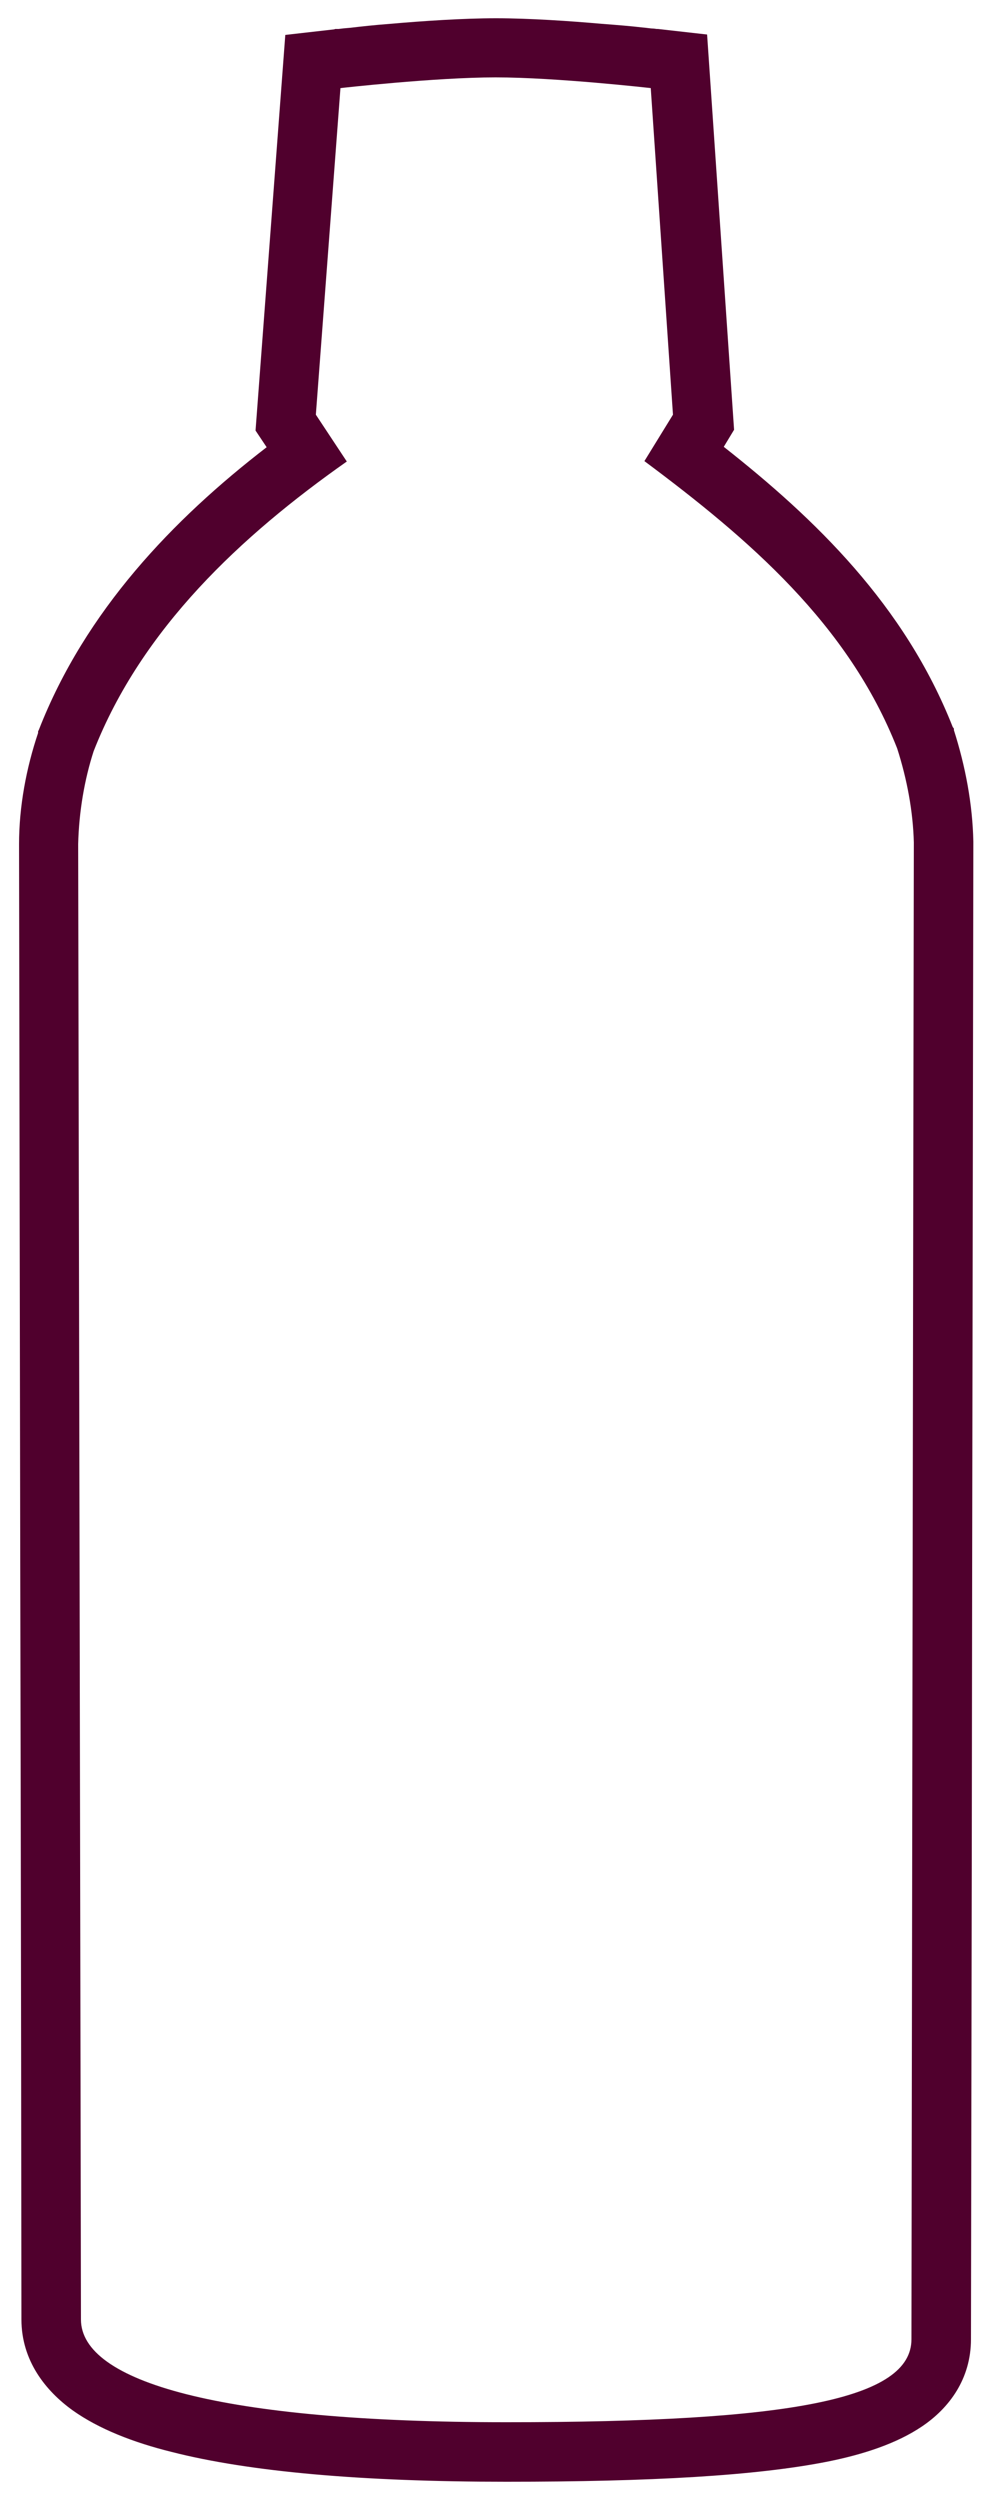
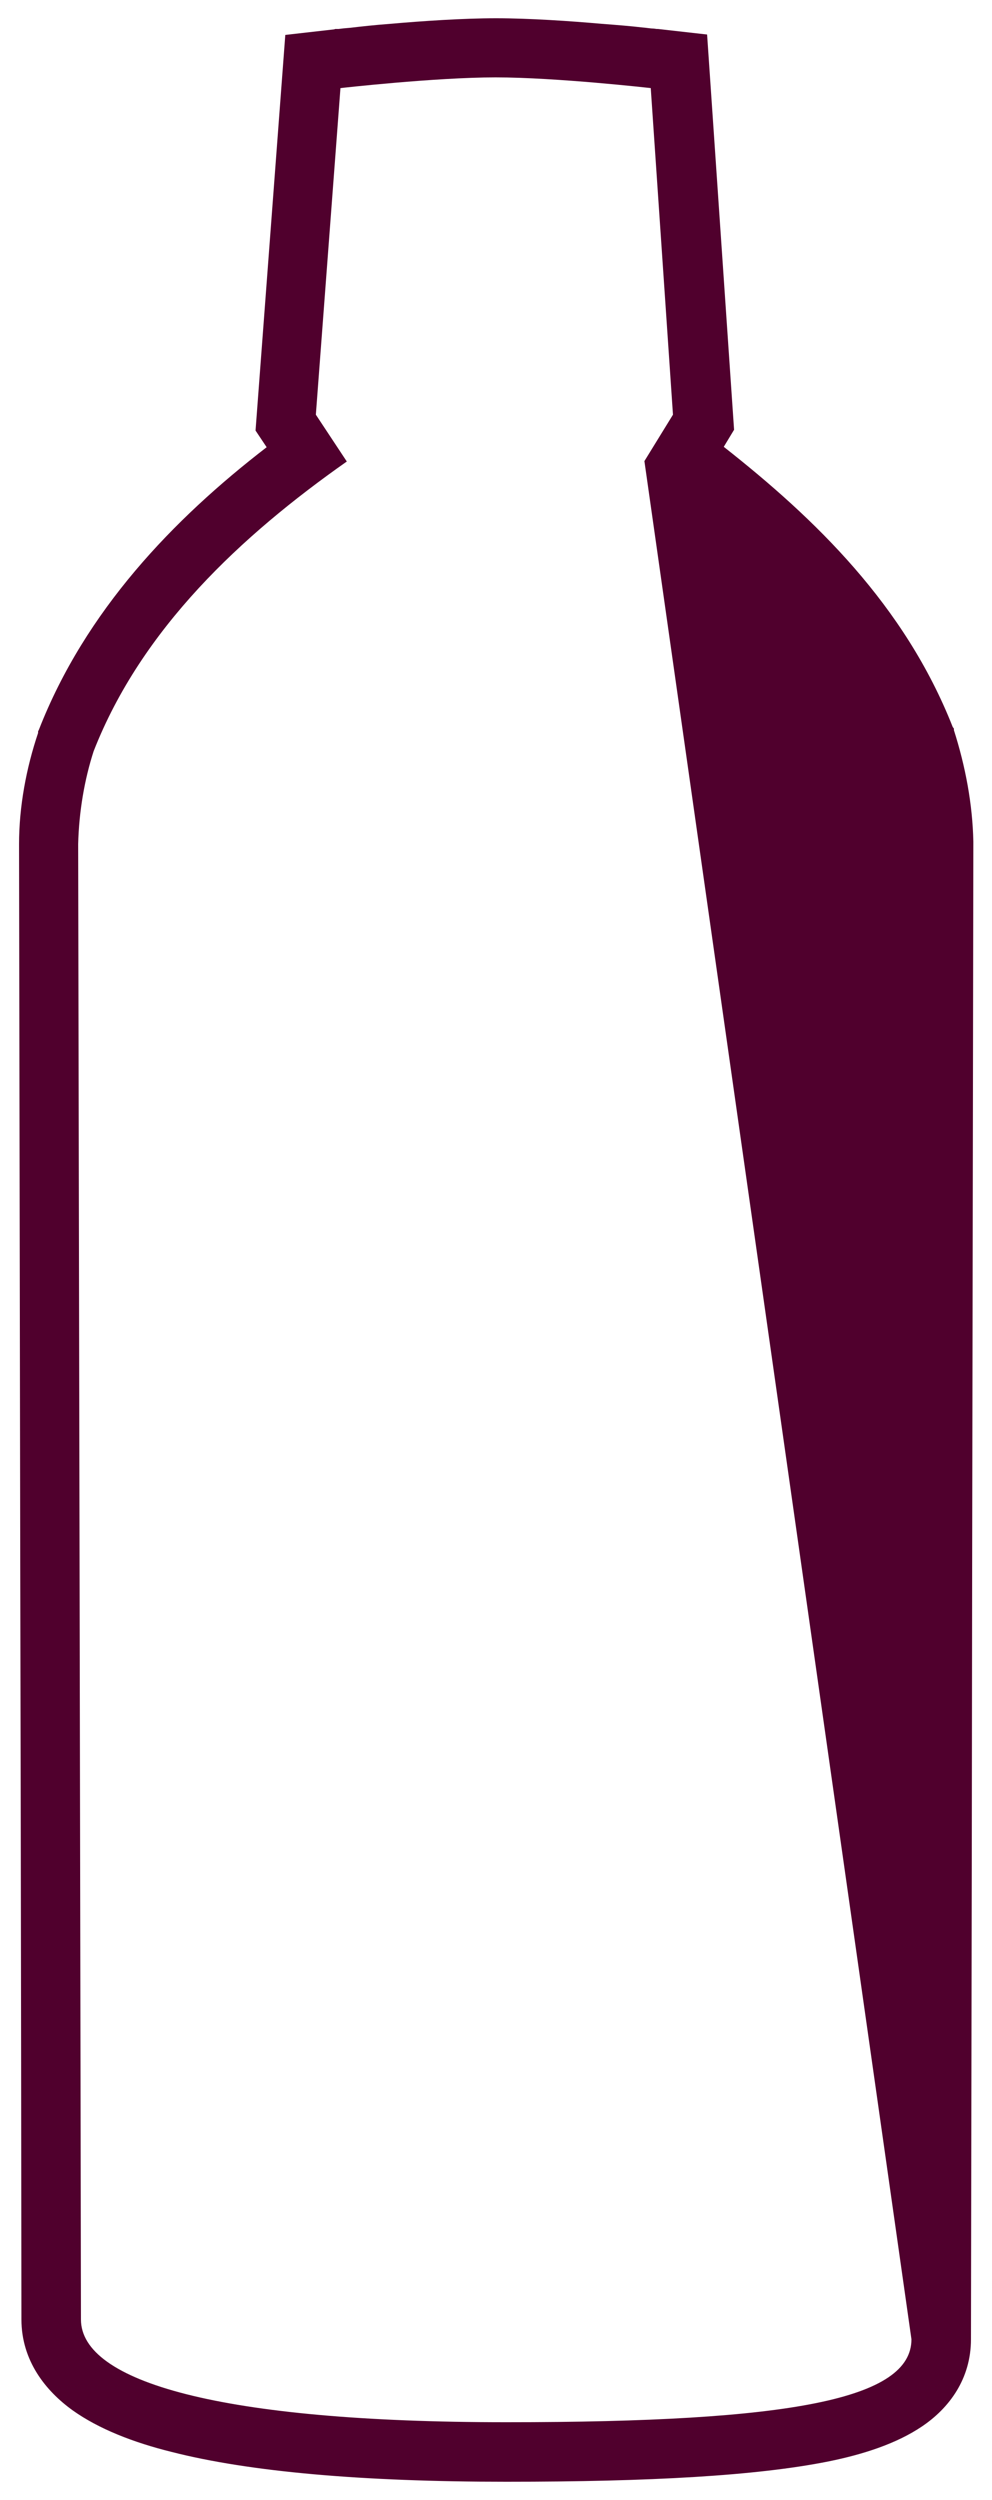
<svg xmlns="http://www.w3.org/2000/svg" id="Vrstva_1" viewBox="0 0 25 63">
  <defs>
    <style>.cls-1{fill:#50002d;}</style>
  </defs>
-   <path class="cls-1" d="M24.53,21.21c-.02-.95-.2-1.9-.49-2.81v-.04s-.03-.04-.03-.04c-1.21-3.07-3.47-5.25-5.77-7.06l.26-.43-.68-9.96-1.24-.14h-.03s-.08-.01-.08-.01c-.07,0-.17-.02-.3-.03-.25-.03-.61-.06-1.01-.09-.79-.07-1.82-.14-2.66-.14-.83,0-1.86.07-2.66.14-.4.03-.76.07-1.01.1-.13.01-.23.02-.3.03h-.08s-.03.01-.03.01l-1.23.14-.75,9.97.28.42c-2.35,1.81-4.57,4.12-5.74,7.12l-.02.04v.04c-.3.89-.48,1.86-.48,2.8l.03,18c.02,9.1.03,18.39.03,19.18,0,1.04.61,1.8,1.29,2.29.66.47,1.53.81,2.5,1.05,1.96.5,4.79.75,8.43.75s6.3-.15,8.11-.51c.89-.18,1.72-.45,2.36-.88.7-.47,1.24-1.21,1.24-2.2,0-.75.02-10.17.03-19.42l.03-18.29h0s0-.02,0-.02v-.02ZM22.97,58.95c0,1.5-3,2.09-10.21,2.09s-10.72-1.02-10.72-2.59-.07-37.18-.07-37.18c.02-.82.16-1.63.39-2.34,1.21-3.09,3.72-5.43,6.38-7.3l-.78-1.18.62-8.23s2.38-.27,3.91-.27c1.53,0,3.91.27,3.91.27l.56,8.23-.72,1.17c2.63,1.96,5.14,4.11,6.37,7.24.25.78.4,1.59.42,2.37,0,0-.06,36.21-.06,37.71Z" />
+   <path class="cls-1" d="M24.53,21.21c-.02-.95-.2-1.9-.49-2.81v-.04s-.03-.04-.03-.04c-1.21-3.07-3.47-5.25-5.77-7.06l.26-.43-.68-9.96-1.24-.14h-.03s-.08-.01-.08-.01c-.07,0-.17-.02-.3-.03-.25-.03-.61-.06-1.01-.09-.79-.07-1.82-.14-2.66-.14-.83,0-1.86.07-2.66.14-.4.03-.76.07-1.01.1-.13.01-.23.02-.3.03h-.08s-.03.01-.03.01l-1.23.14-.75,9.97.28.42c-2.35,1.81-4.57,4.12-5.74,7.12l-.02.04v.04c-.3.89-.48,1.86-.48,2.8l.03,18c.02,9.1.03,18.39.03,19.18,0,1.04.61,1.8,1.29,2.29.66.47,1.53.81,2.5,1.05,1.96.5,4.79.75,8.43.75s6.3-.15,8.11-.51c.89-.18,1.72-.45,2.36-.88.7-.47,1.24-1.21,1.24-2.2,0-.75.02-10.17.03-19.42l.03-18.29h0s0-.02,0-.02v-.02ZM22.97,58.95c0,1.5-3,2.09-10.21,2.09s-10.72-1.02-10.72-2.59-.07-37.18-.07-37.18c.02-.82.16-1.63.39-2.34,1.21-3.09,3.72-5.43,6.38-7.3l-.78-1.18.62-8.23s2.38-.27,3.91-.27c1.53,0,3.91.27,3.91.27l.56,8.23-.72,1.17Z" />
</svg>